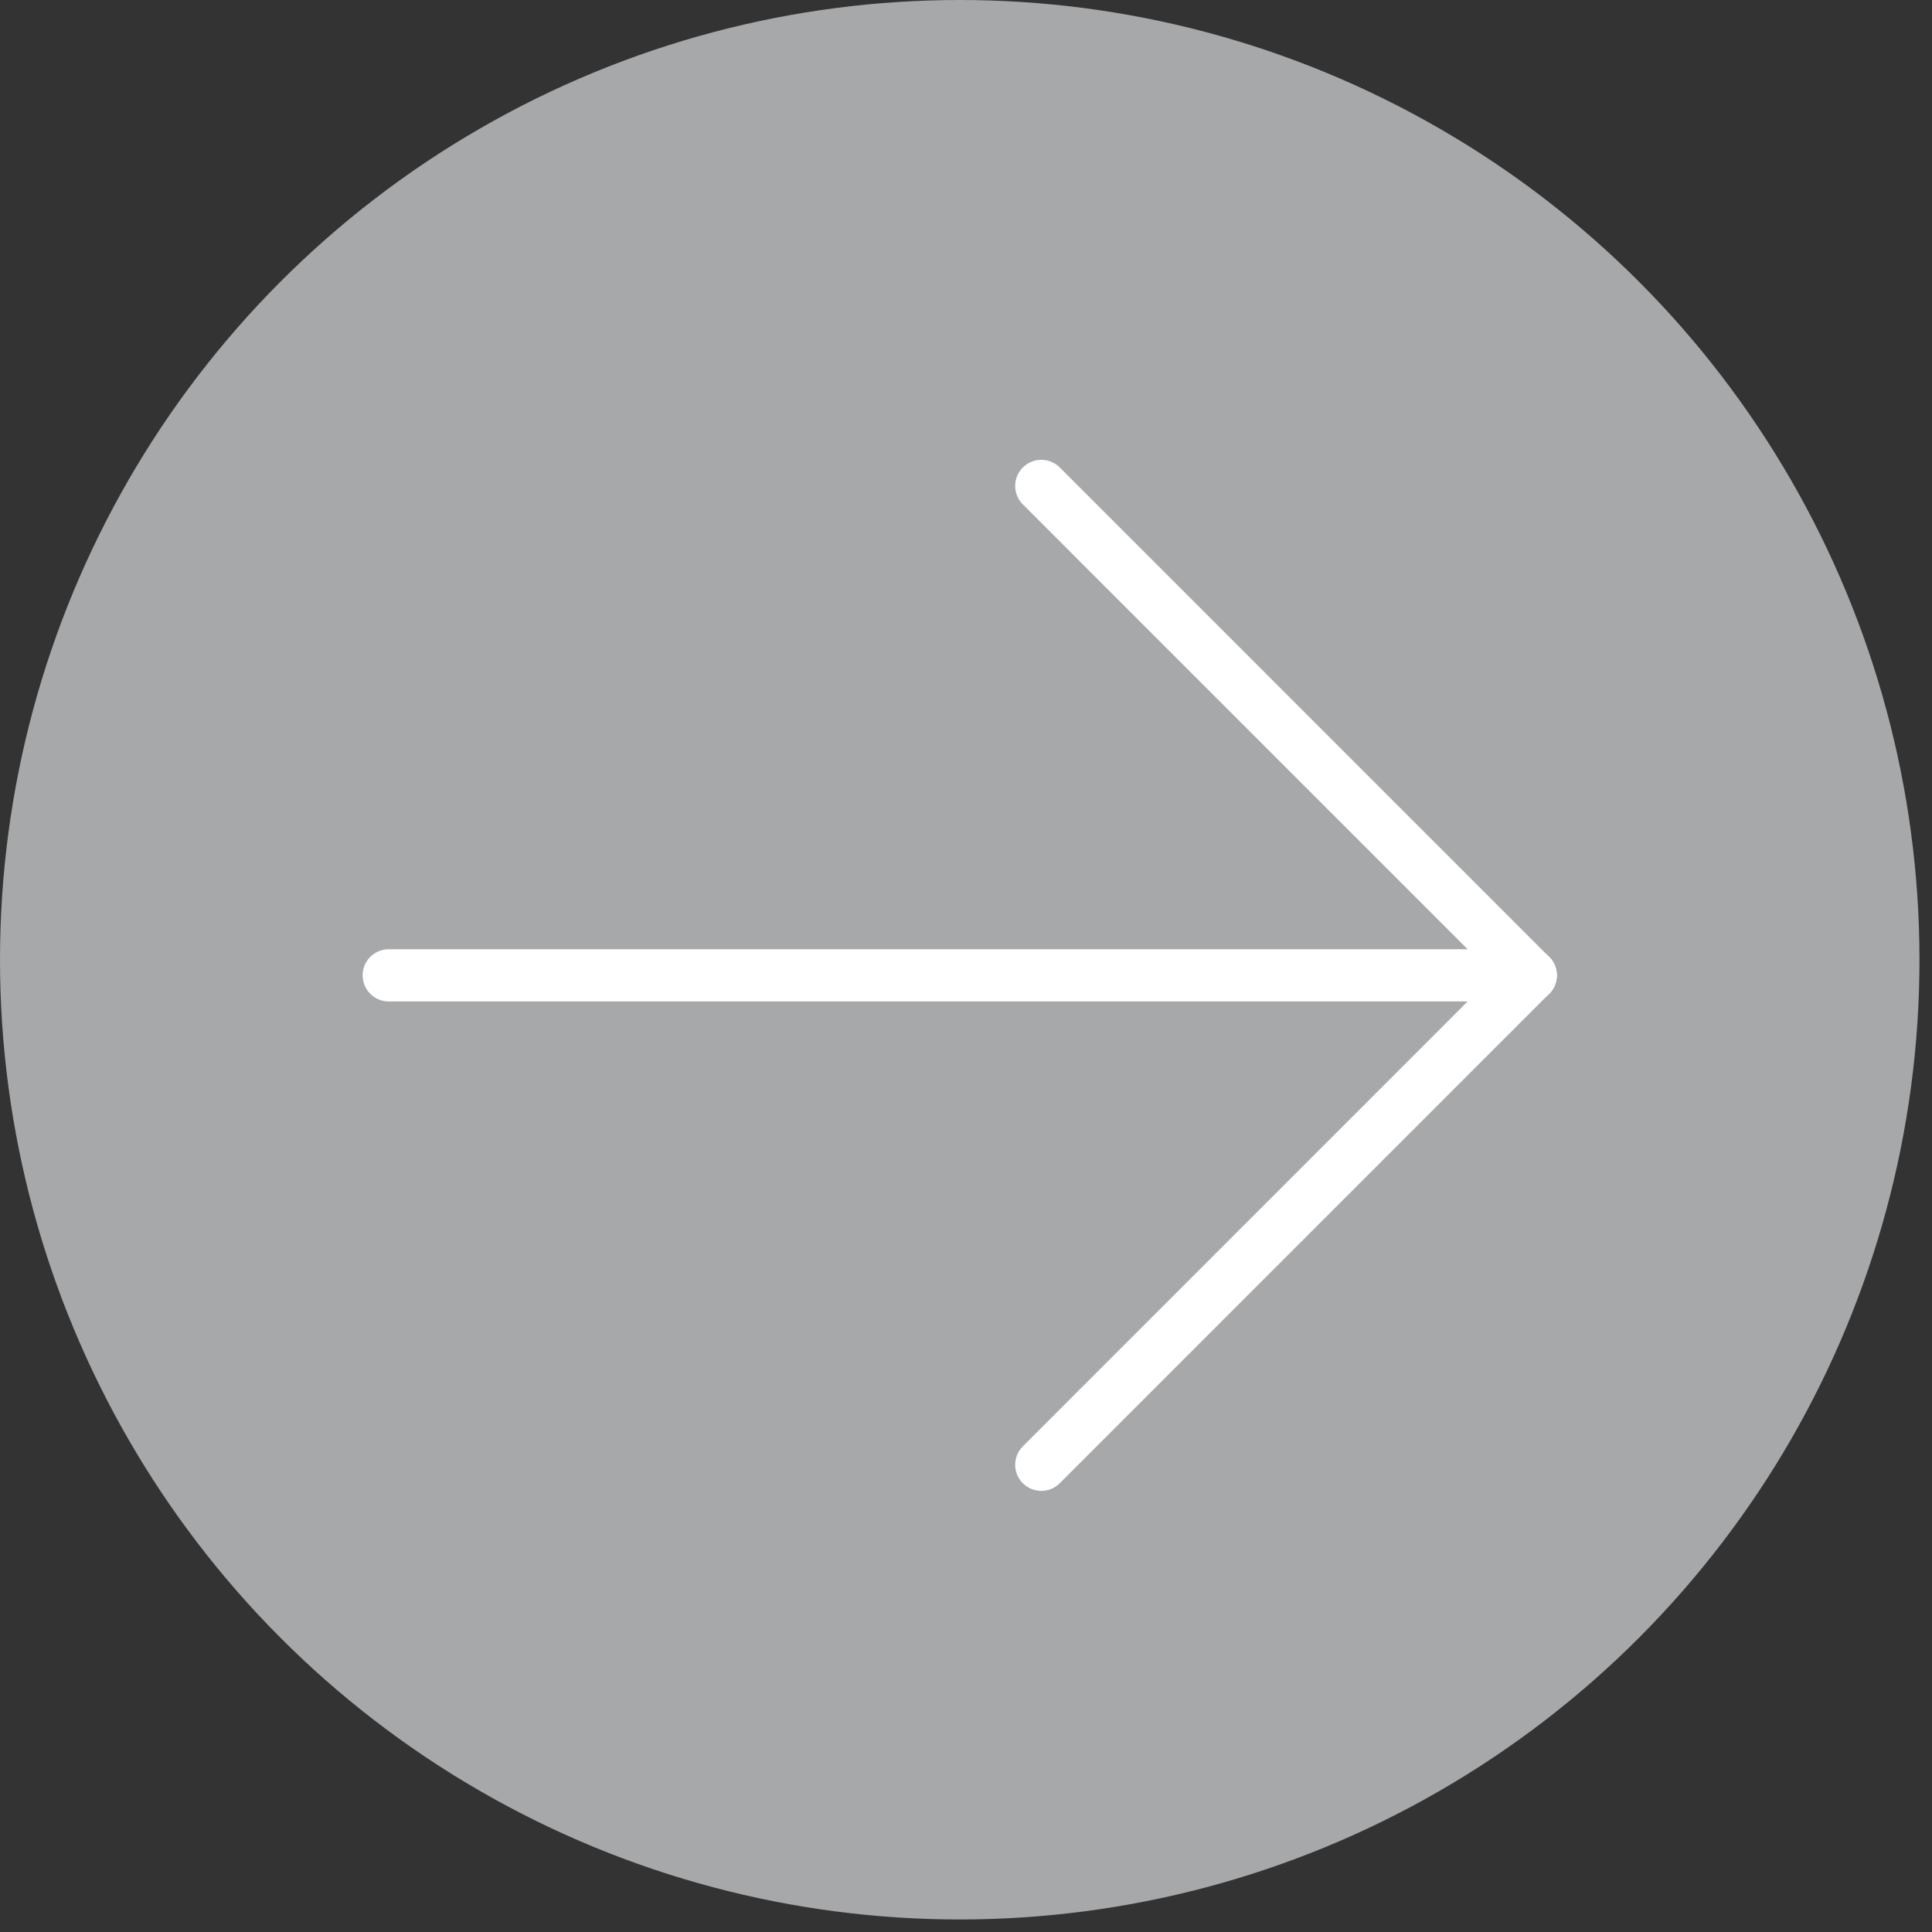
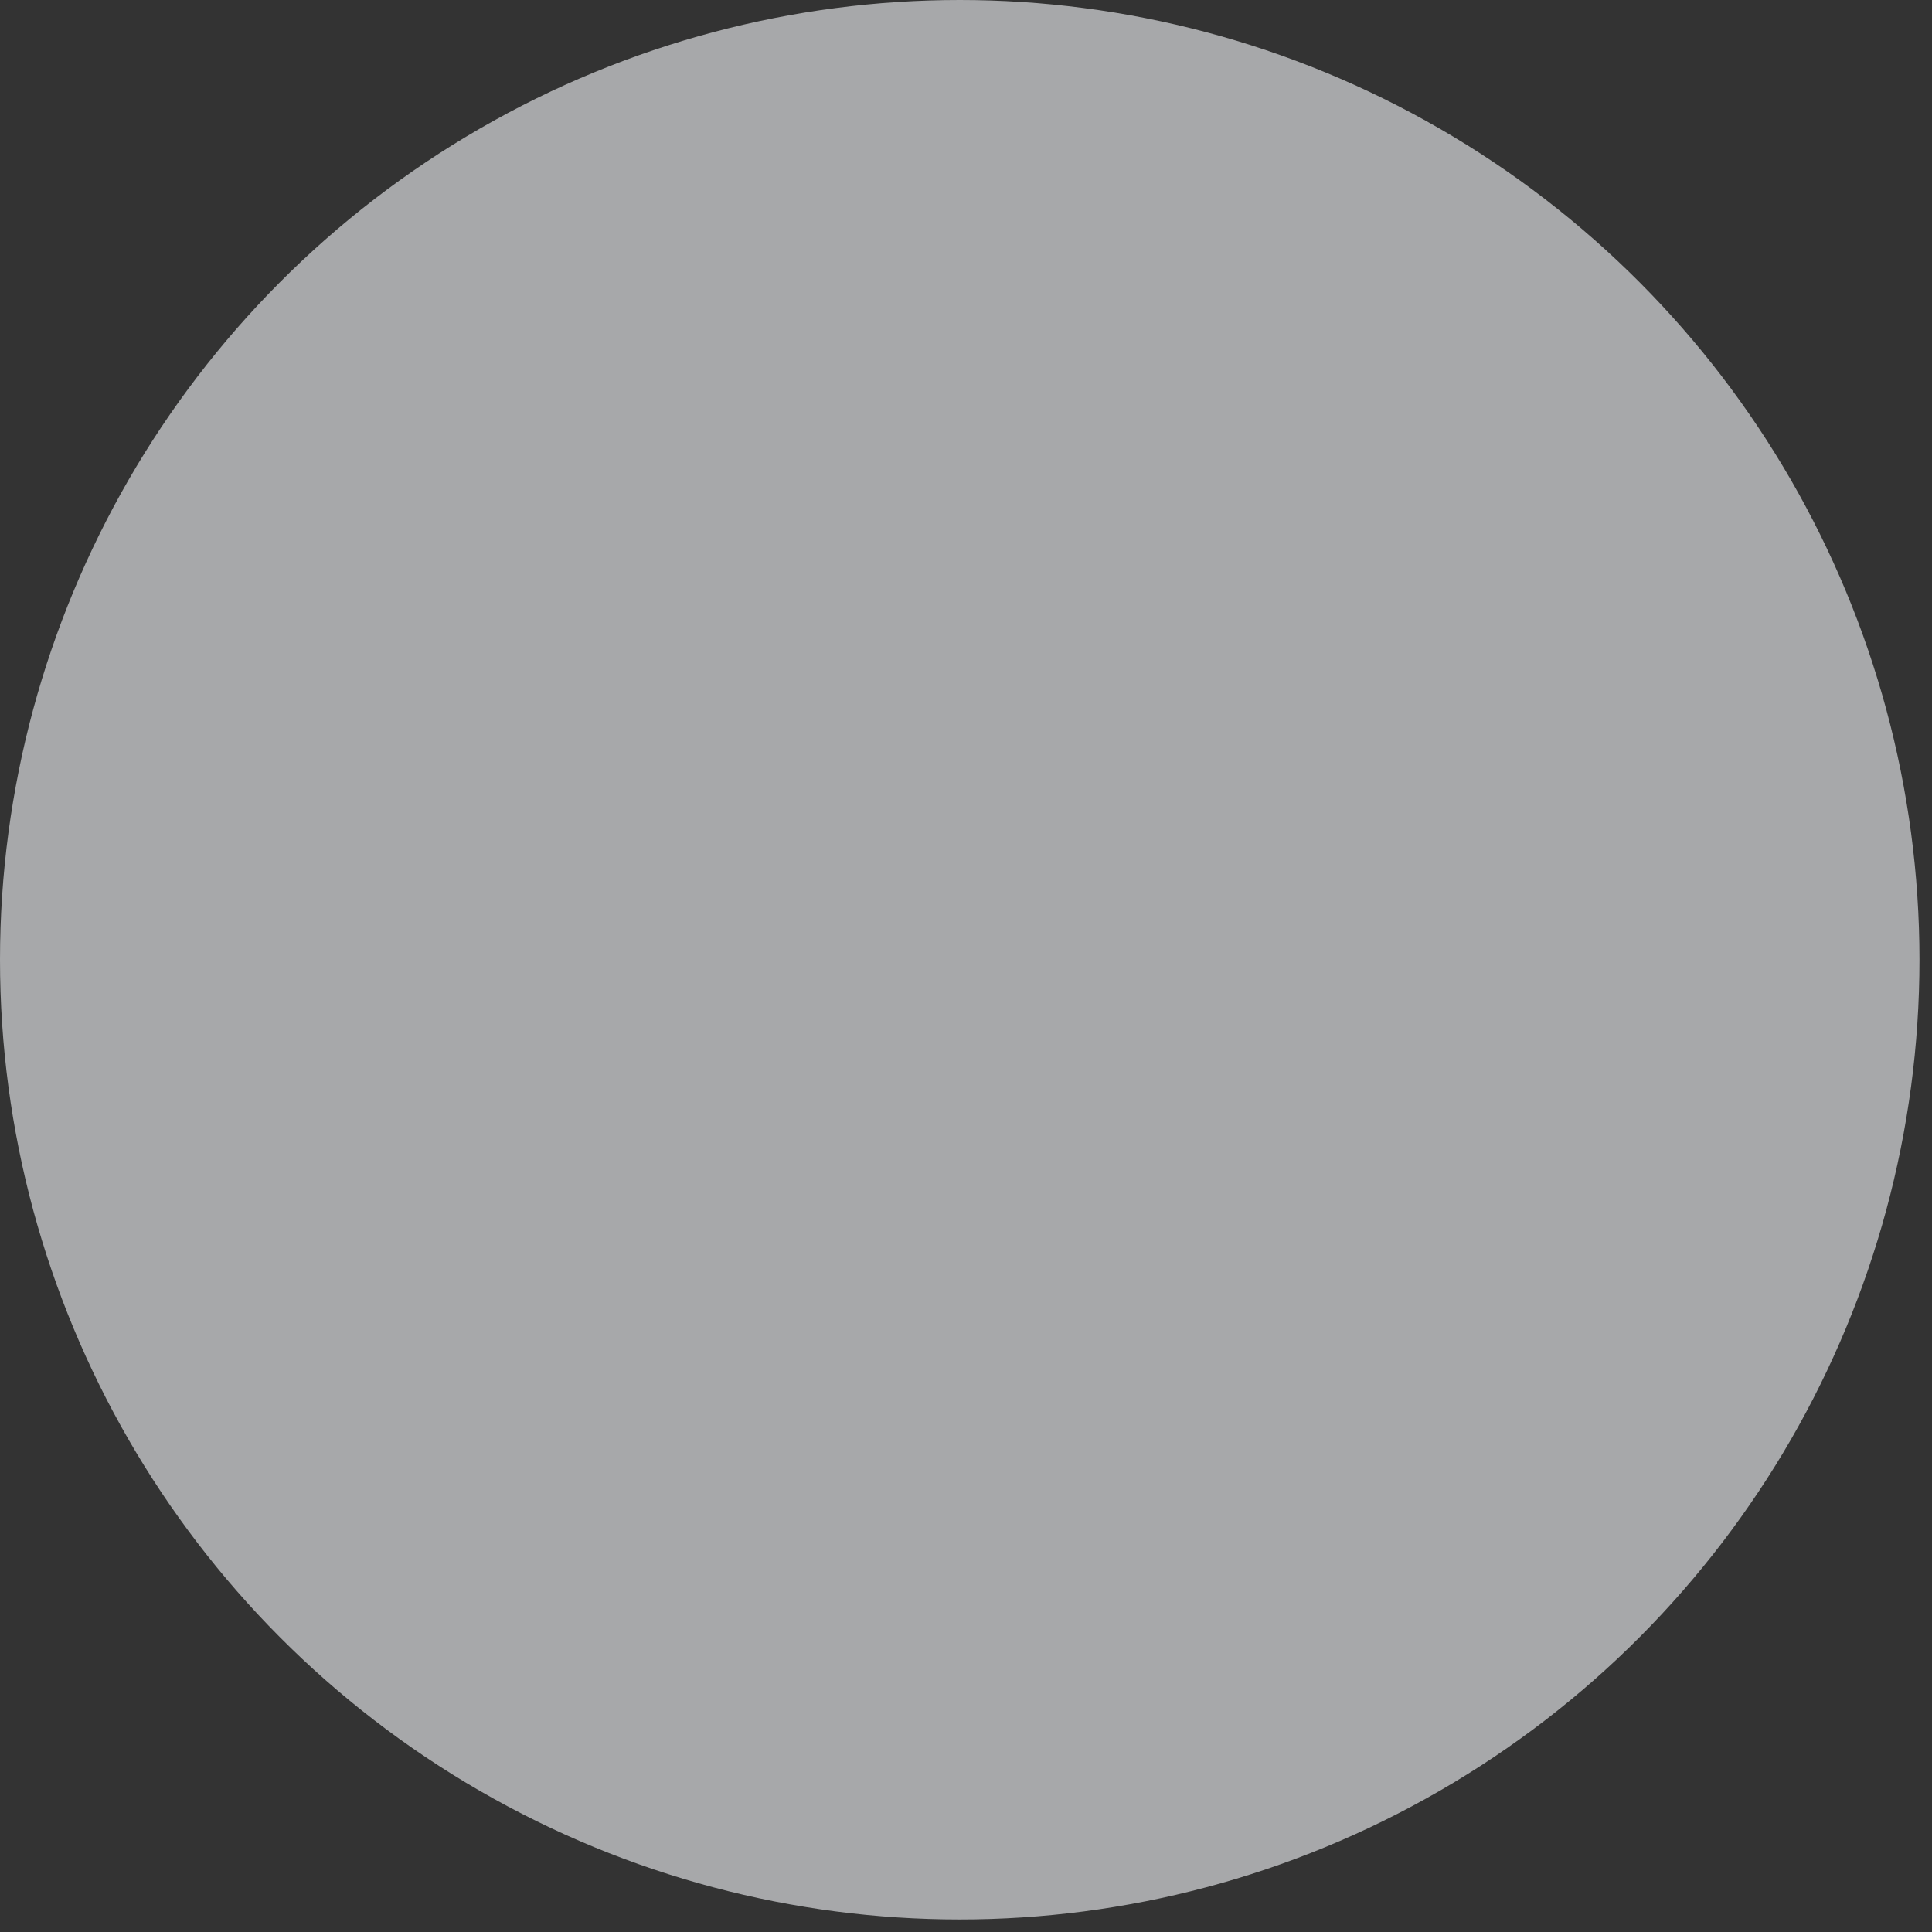
<svg xmlns="http://www.w3.org/2000/svg" width="37" height="37" viewBox="0 0 37 37" fill="none">
  <rect x="0" y="0" width="37" height="37" fill="#333333" stroke="none" />
  <circle cx="18.38" cy="18.38" r="18.38" fill="#A7A8AA" />
-   <path d="M7.445 18.679H29.315" stroke="white" stroke-linecap="round" />
-   <path d="M19.942 9.306L29.314 18.679" stroke="white" stroke-linecap="round" />
-   <path d="M19.942 28.052L29.314 18.679" stroke="white" stroke-linecap="round" />
</svg>